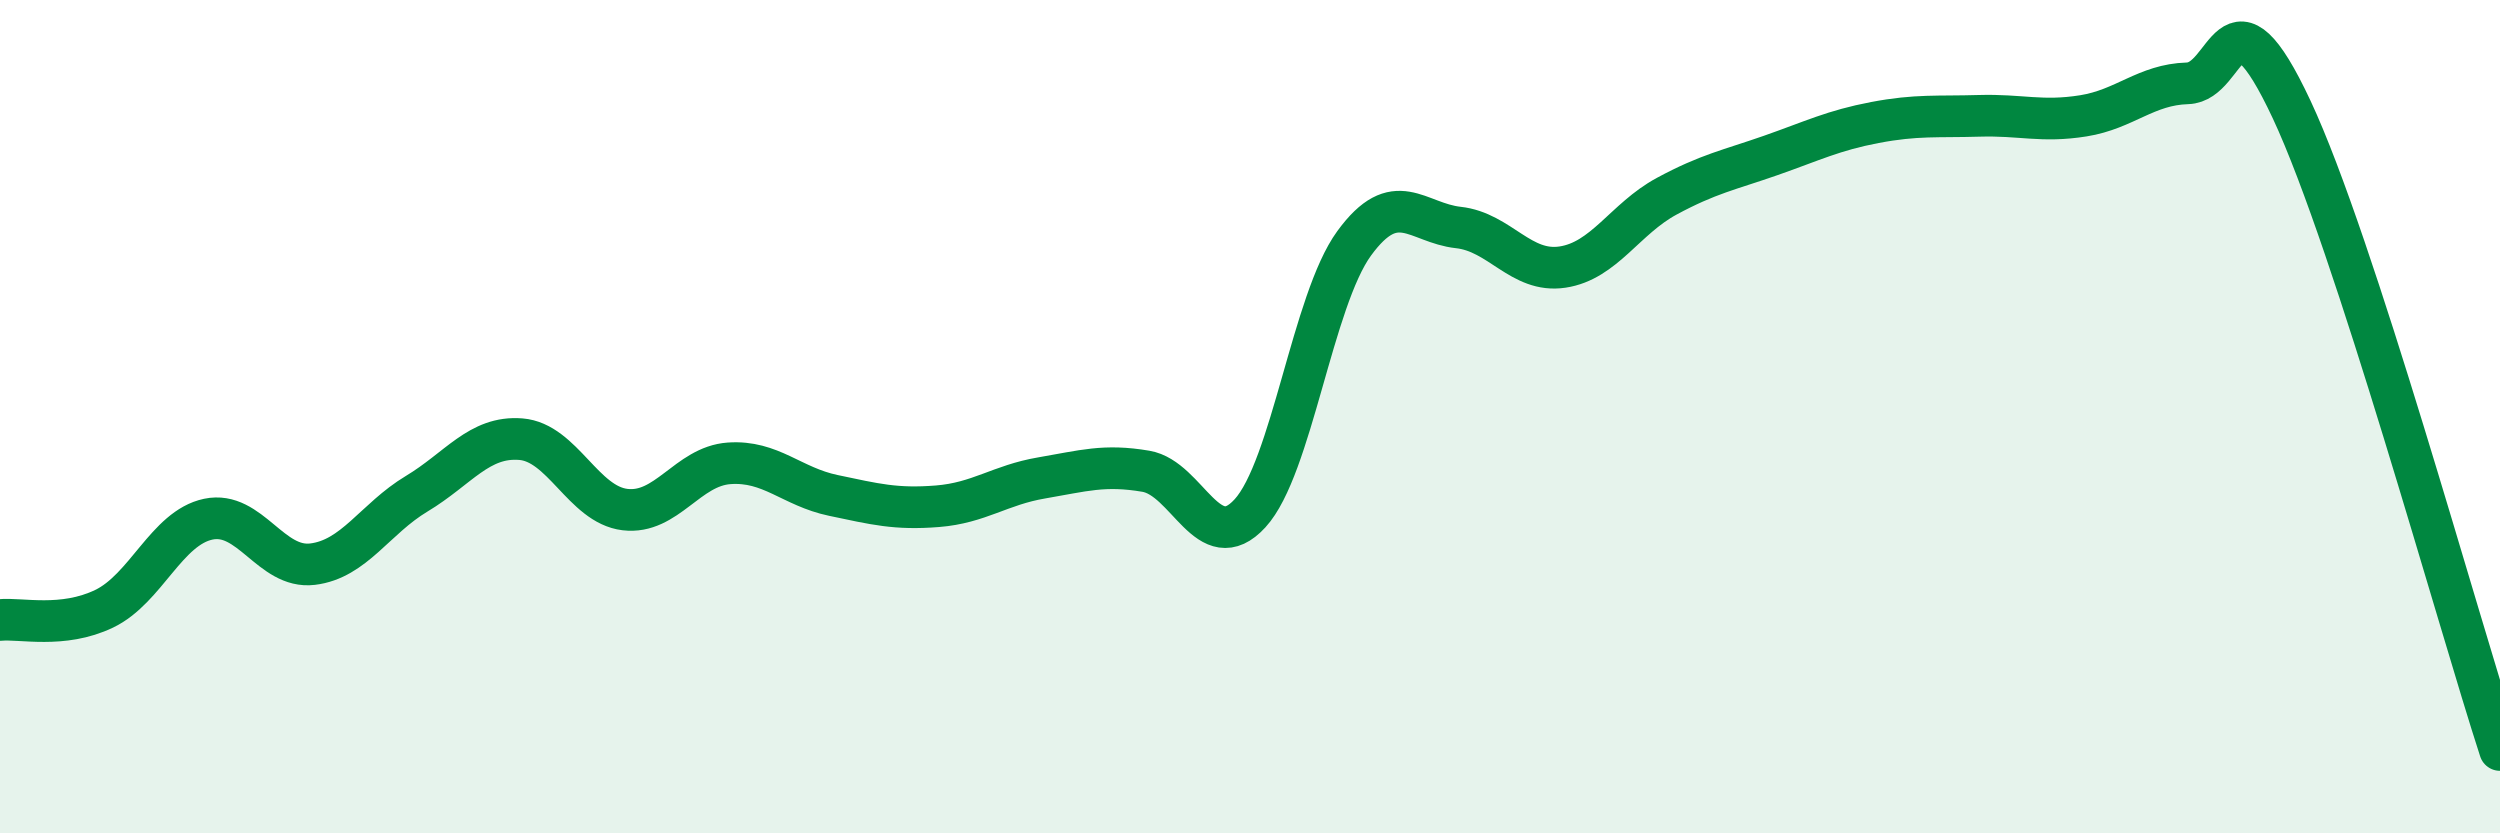
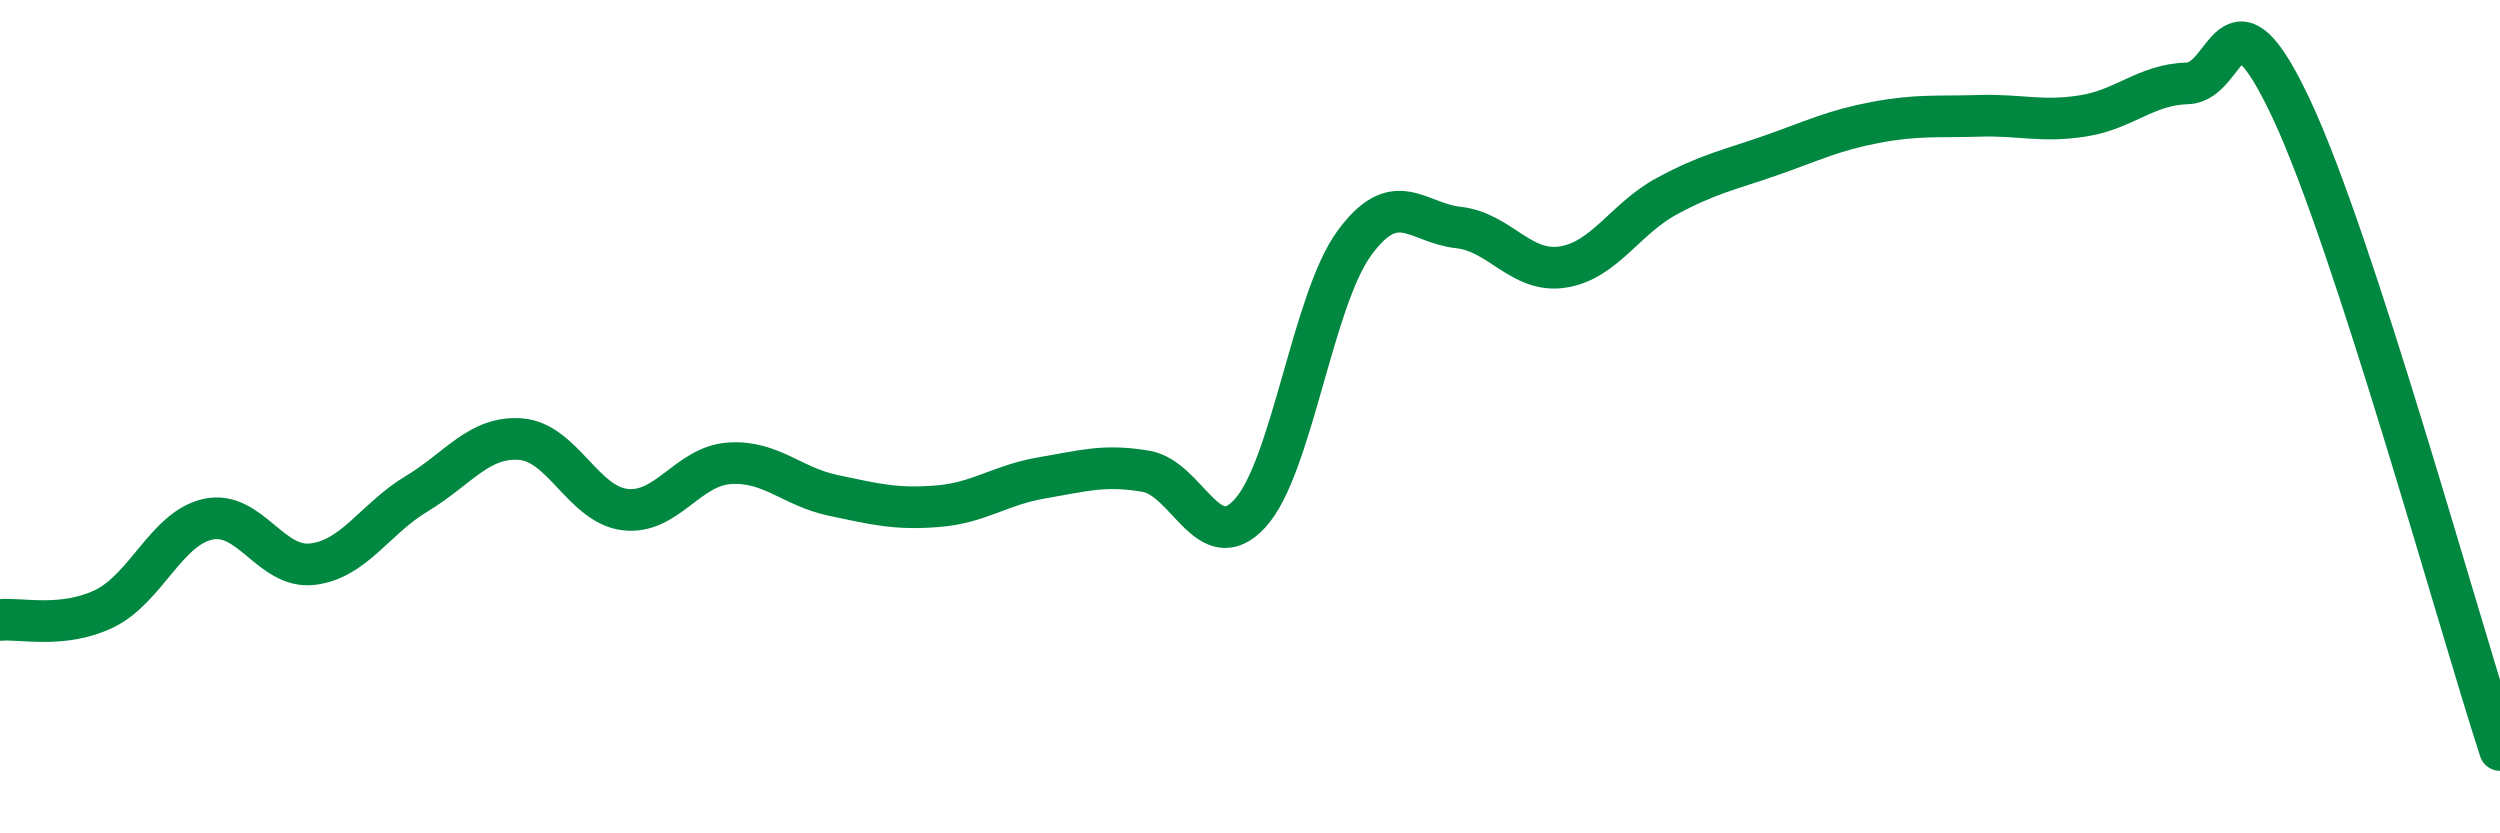
<svg xmlns="http://www.w3.org/2000/svg" width="60" height="20" viewBox="0 0 60 20">
-   <path d="M 0,14.88 C 0.5,14.83 1.5,15.09 2.5,14.61 C 3.5,14.13 4,12.67 5,12.46 C 6,12.25 6.5,13.66 7.5,13.54 C 8.5,13.42 9,12.45 10,11.85 C 11,11.25 11.5,10.46 12.5,10.54 C 13.5,10.62 14,12.11 15,12.23 C 16,12.35 16.5,11.19 17.5,11.12 C 18.5,11.05 19,11.68 20,11.89 C 21,12.1 21.5,12.23 22.5,12.15 C 23.5,12.07 24,11.64 25,11.47 C 26,11.3 26.5,11.14 27.5,11.31 C 28.5,11.48 29,13.41 30,12.32 C 31,11.23 31.5,7.21 32.5,5.84 C 33.5,4.47 34,5.35 35,5.46 C 36,5.57 36.5,6.56 37.5,6.41 C 38.5,6.26 39,5.25 40,4.71 C 41,4.17 41.5,4.08 42.5,3.73 C 43.5,3.38 44,3.13 45,2.94 C 46,2.75 46.5,2.81 47.5,2.78 C 48.5,2.75 49,2.94 50,2.78 C 51,2.62 51.5,2.03 52.5,2 C 53.5,1.97 53.5,-0.57 55,2.63 C 56.5,5.83 59,14.93 60,18L60 20L0 20Z" fill="#008740" opacity="0.1" stroke-linecap="round" stroke-linejoin="round" />
  <path d="M 0,14.88 C 0.5,14.83 1.5,15.09 2.5,14.61 C 3.5,14.13 4,12.67 5,12.46 C 6,12.25 6.5,13.66 7.5,13.54 C 8.5,13.42 9,12.45 10,11.85 C 11,11.25 11.5,10.46 12.5,10.54 C 13.5,10.62 14,12.11 15,12.23 C 16,12.35 16.5,11.19 17.5,11.12 C 18.5,11.05 19,11.68 20,11.89 C 21,12.1 21.5,12.23 22.5,12.15 C 23.5,12.07 24,11.64 25,11.47 C 26,11.3 26.5,11.14 27.5,11.31 C 28.5,11.48 29,13.41 30,12.32 C 31,11.23 31.5,7.21 32.5,5.84 C 33.5,4.47 34,5.35 35,5.46 C 36,5.57 36.5,6.56 37.5,6.41 C 38.5,6.26 39,5.25 40,4.71 C 41,4.17 41.5,4.08 42.5,3.73 C 43.5,3.38 44,3.13 45,2.94 C 46,2.75 46.5,2.81 47.5,2.78 C 48.5,2.75 49,2.94 50,2.78 C 51,2.62 51.5,2.03 52.5,2 C 53.5,1.97 53.5,-0.57 55,2.63 C 56.5,5.83 59,14.93 60,18" stroke="#008740" stroke-width="1" fill="none" stroke-linecap="round" stroke-linejoin="round" />
</svg>